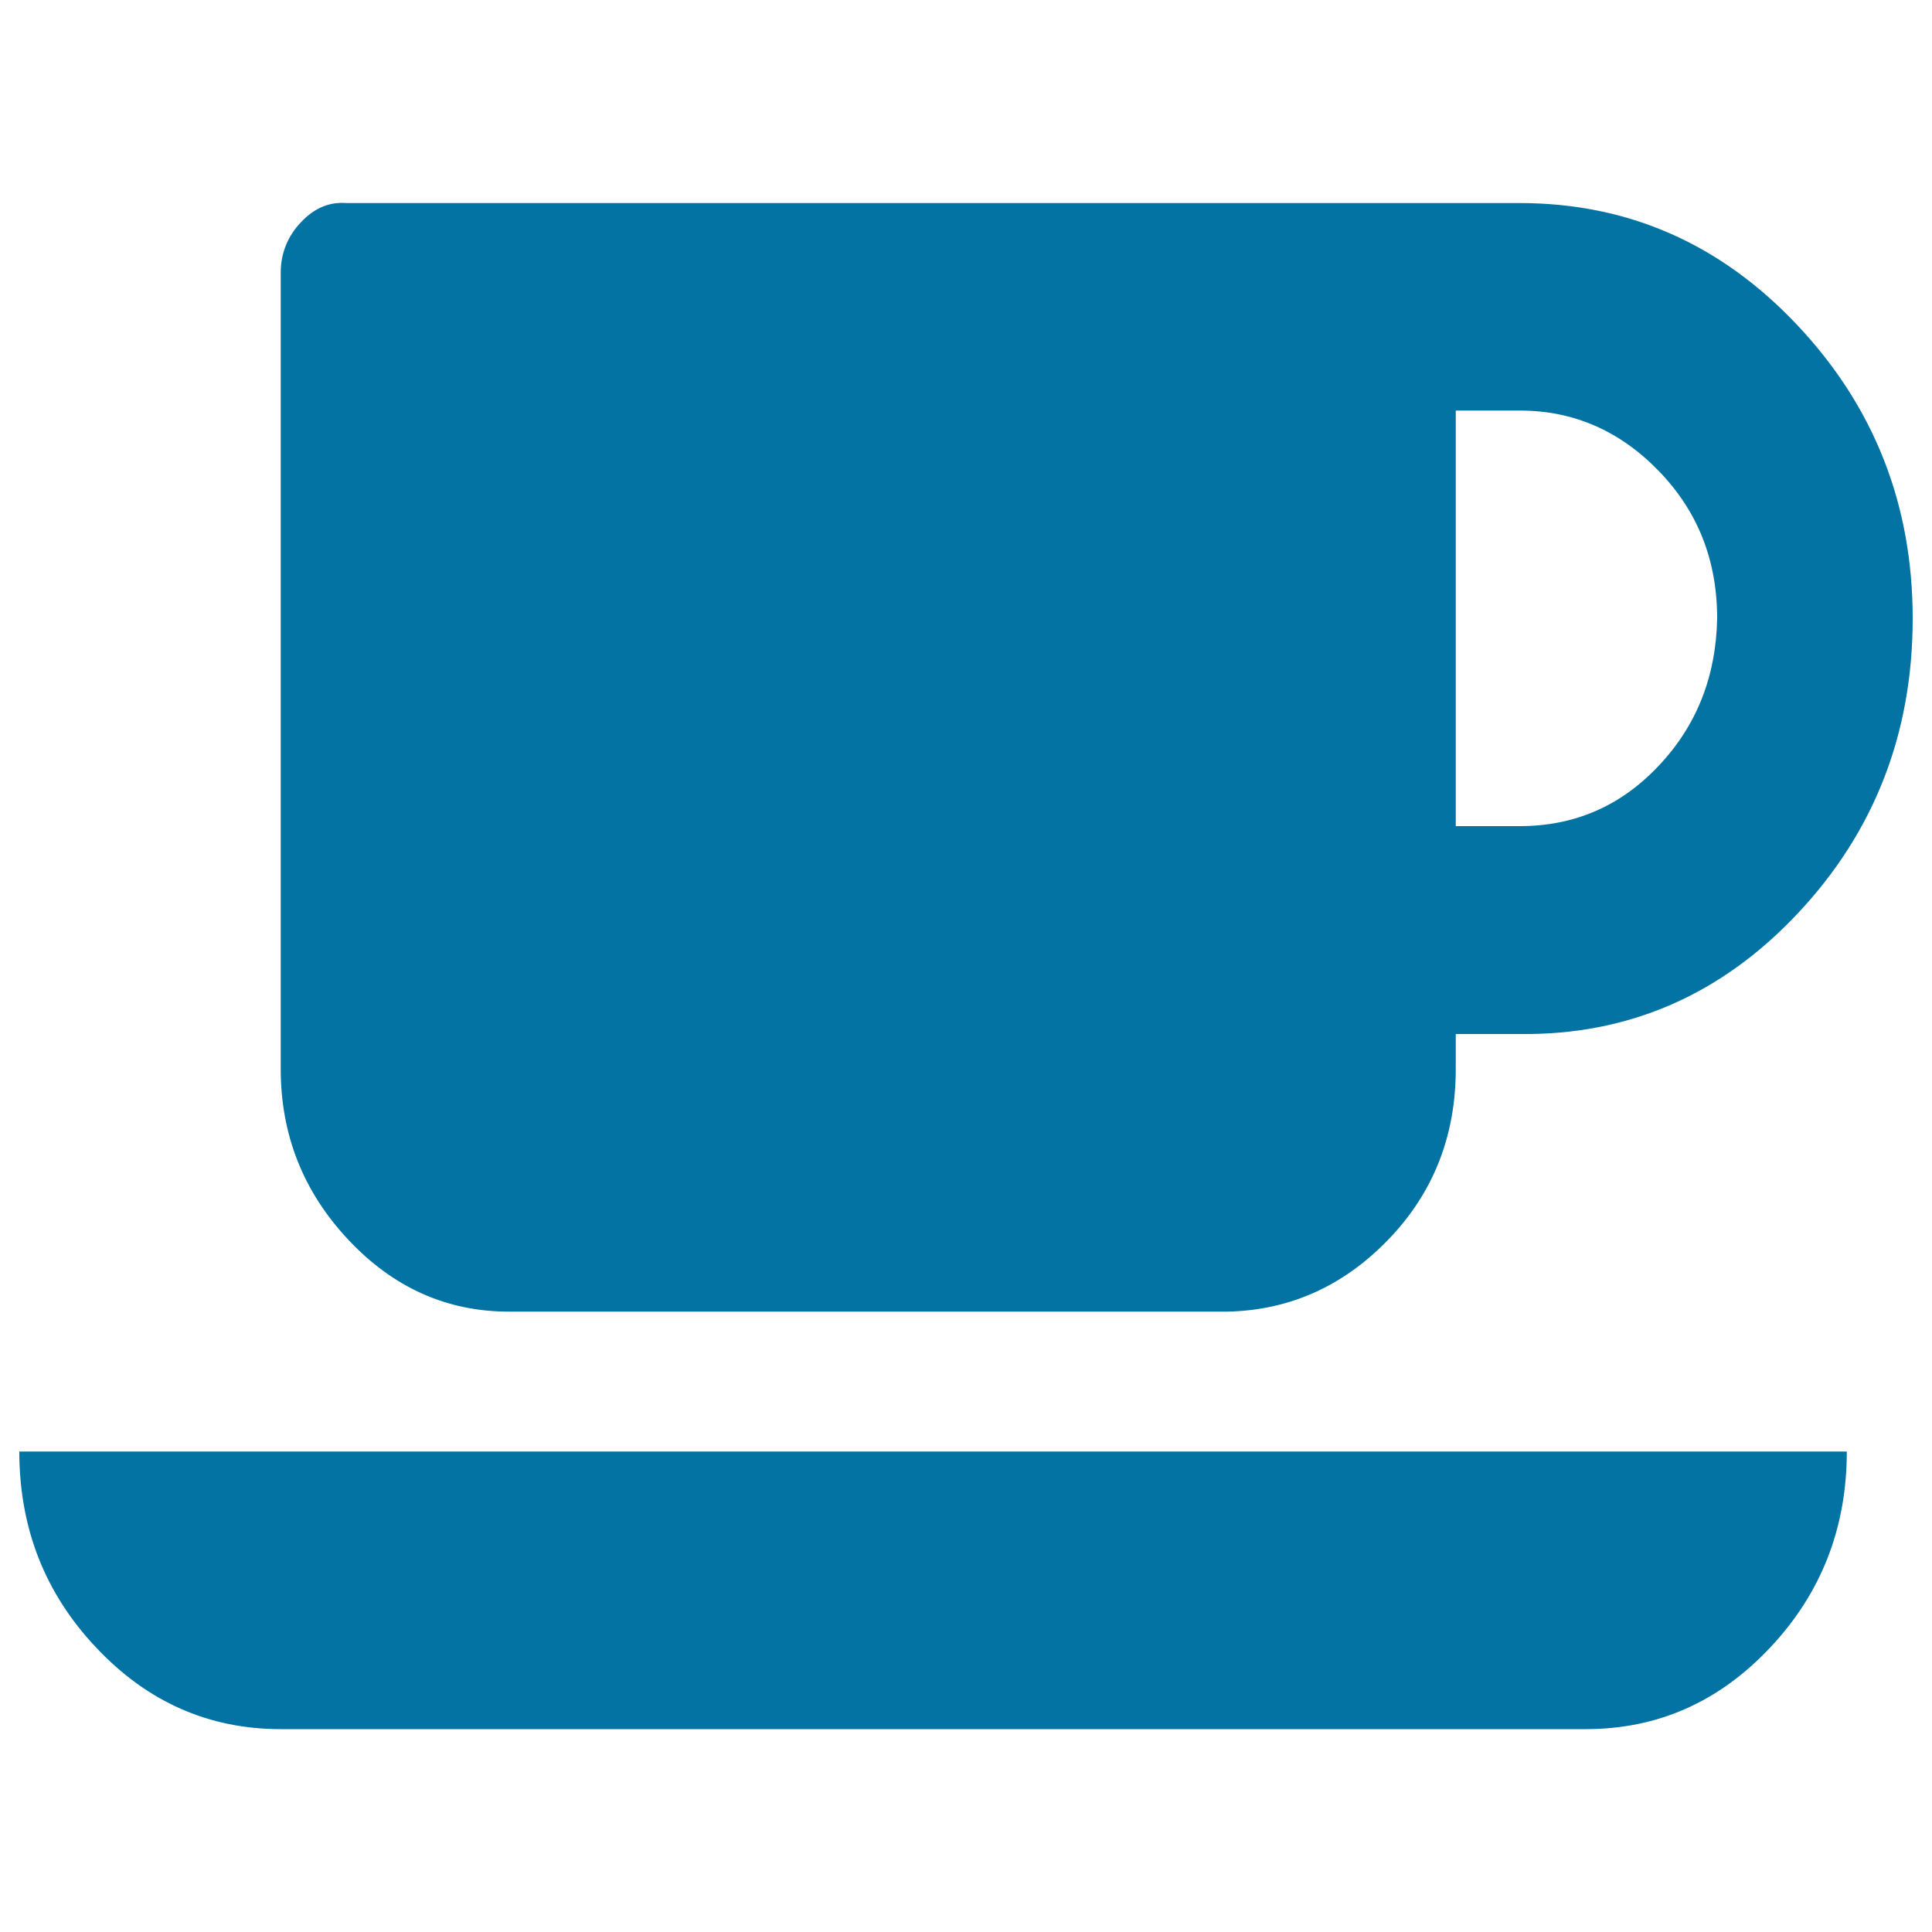
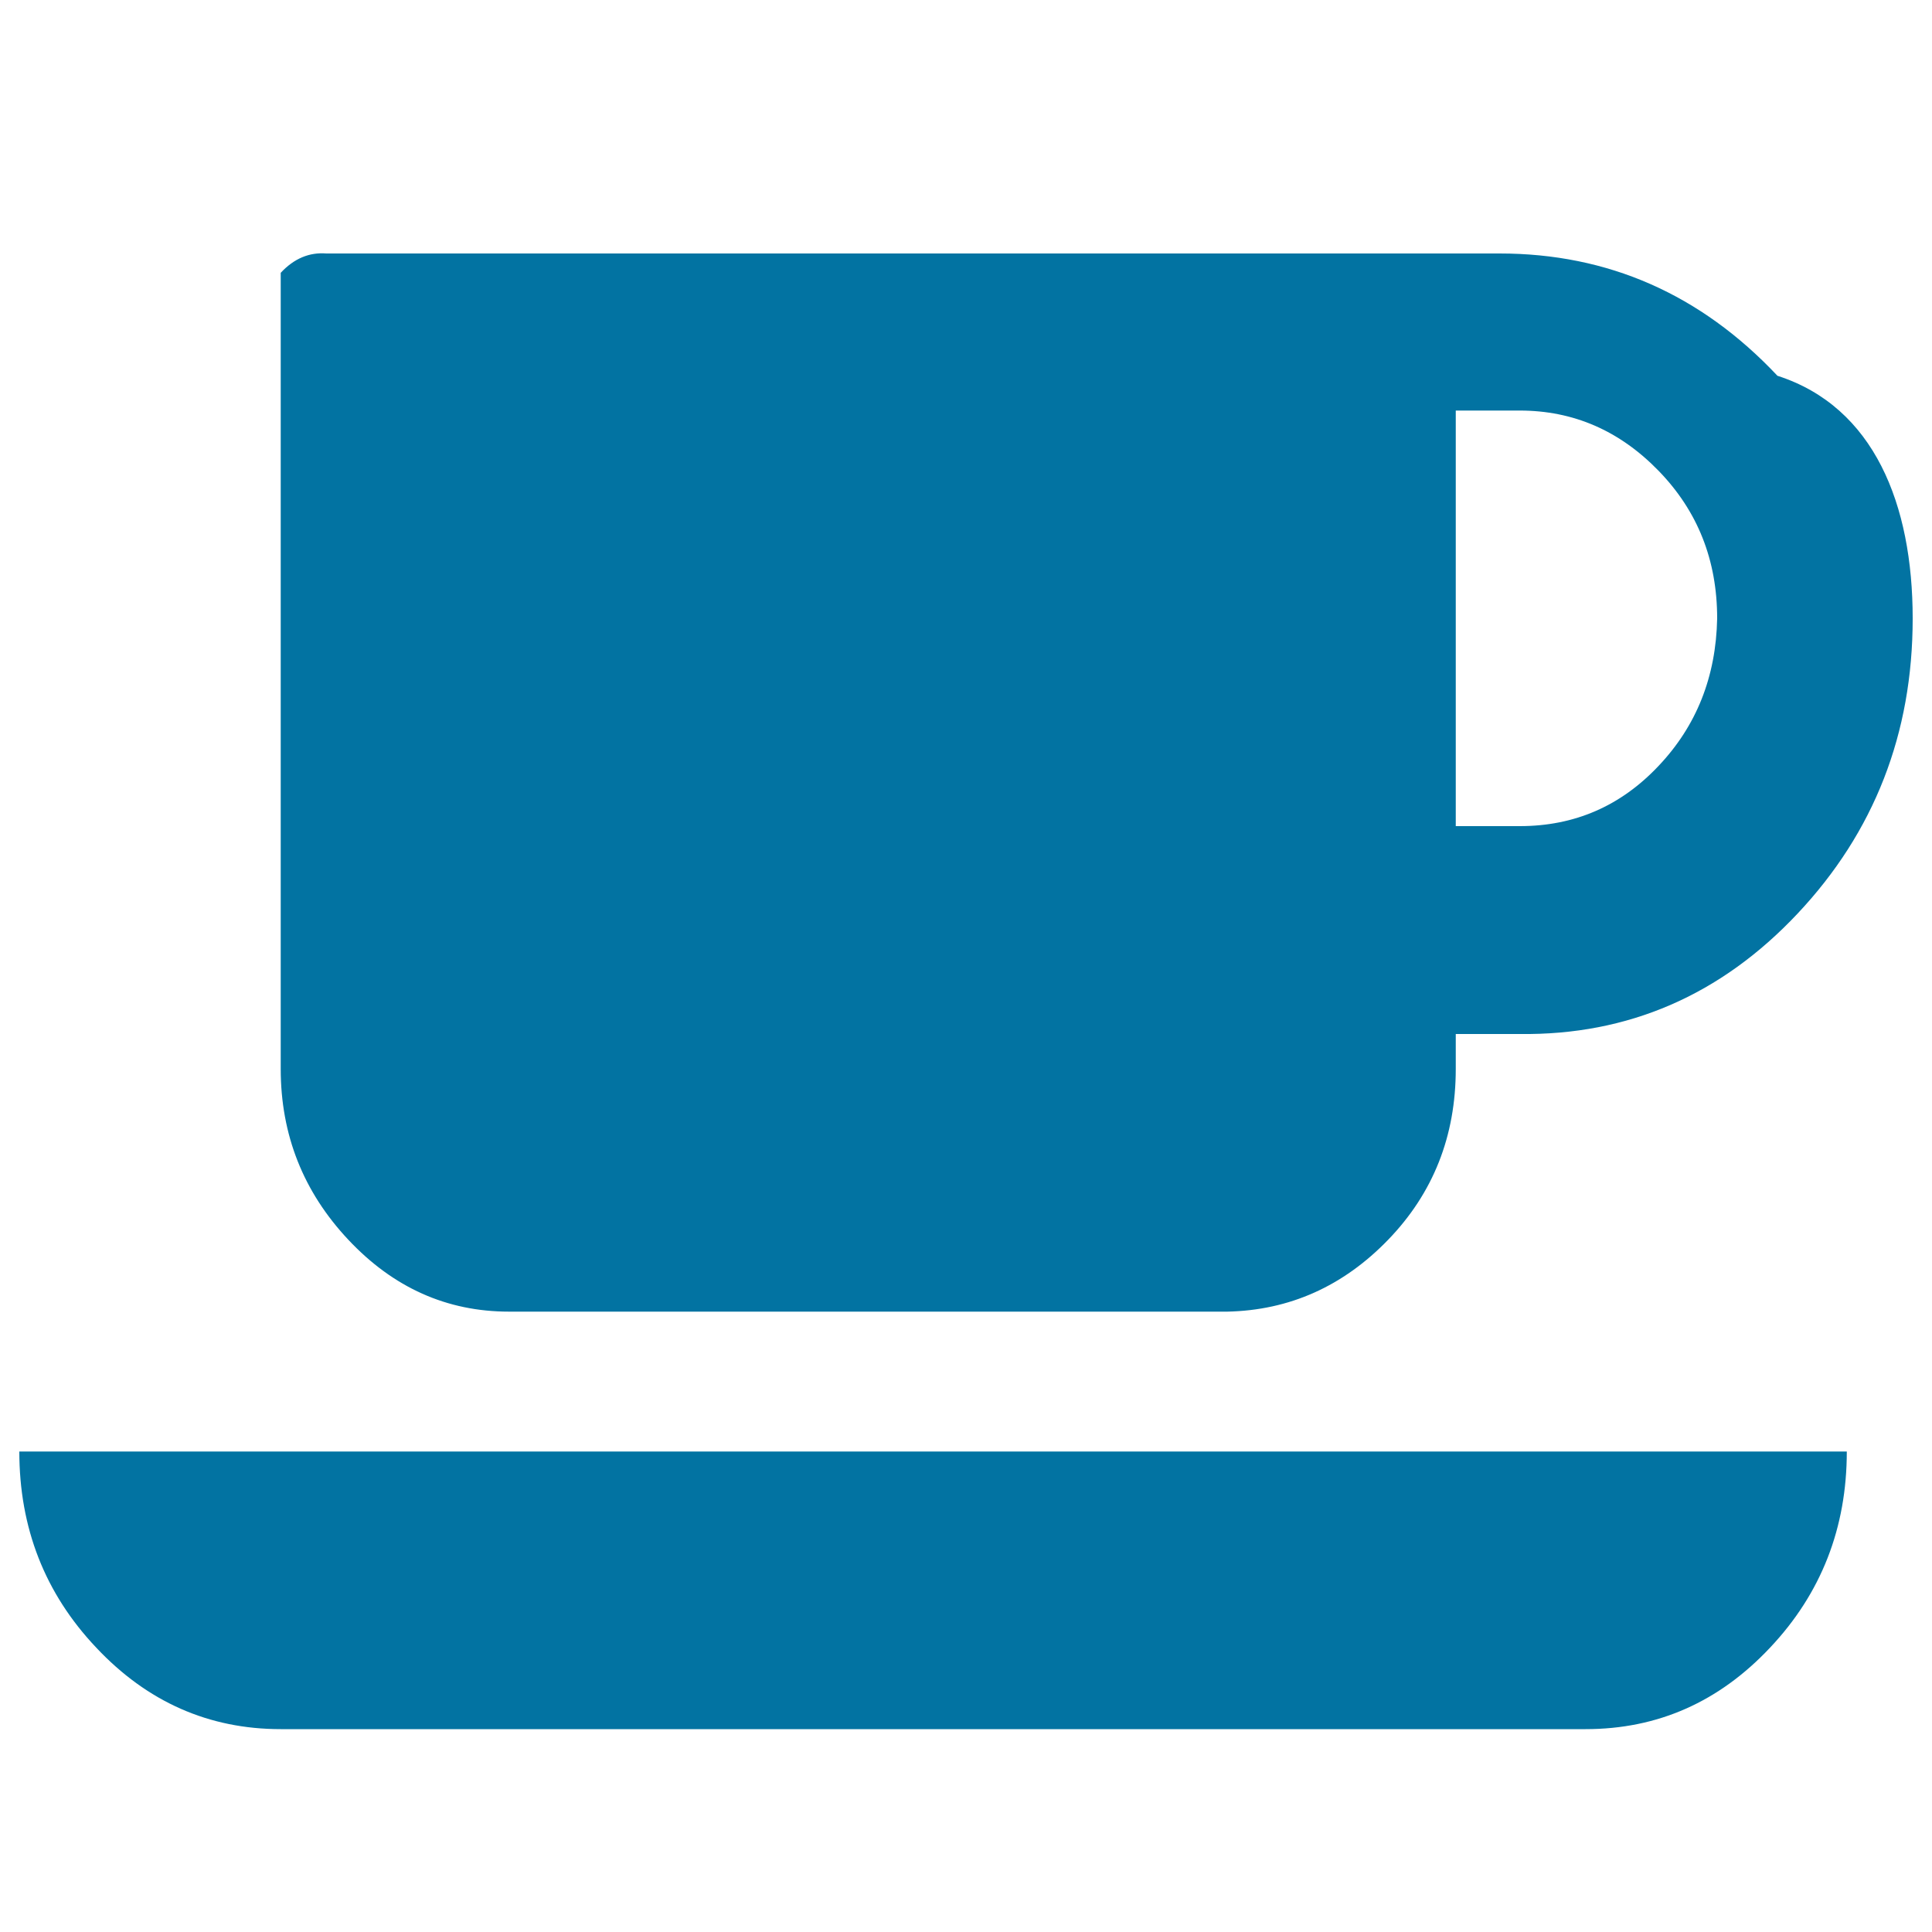
<svg xmlns="http://www.w3.org/2000/svg" viewBox="0 0 1000 1000" style="fill:#0273a2">
  <title>Coffee SVG icon</title>
-   <path d="M888.8,320.1c0-30.2-10.1-55.6-30.3-76.4s-44.1-31.2-71.9-31.2h-33.1v215.1h33.1c28.4,0,52.3-10.4,71.9-31.2C878.1,375.7,888.2,350.3,888.8,320.1z M10,751.3h945.9c0,39.5-13.2,73.4-39.7,101.5C889.7,881,857.9,895,820.7,895H145.3c-37.2,0-69.1-14.1-95.5-42.2C23.2,824.7,10,790.8,10,751.3L10,751.3z M990,320.1c0,59.6-19.9,110.6-59.6,152.8c-39.7,42.2-87.7,63-143.8,62.3h-33.1v18.1c0,34.8-11.7,64.3-35,88.4c-23.3,24.1-51.1,36.5-83.2,37.2H263.5c-32.2,0-59.9-12.4-83.2-37.2c-23.3-24.8-35-54.3-35-88.4V141.2c0-10,3.5-18.8,10.4-26.1c6.9-7.4,14.8-10.7,23.6-10h607.3c56.1,0,104.1,21.1,143.8,63.3C970.1,210.6,990,261.2,990,320.1z" />
+   <path d="M888.8,320.1c0-30.2-10.1-55.6-30.3-76.4s-44.1-31.2-71.9-31.2h-33.1v215.1h33.1c28.4,0,52.3-10.4,71.9-31.2C878.1,375.7,888.2,350.3,888.8,320.1z M10,751.3h945.9c0,39.5-13.2,73.4-39.7,101.5C889.7,881,857.9,895,820.7,895H145.3c-37.2,0-69.1-14.1-95.5-42.2C23.2,824.7,10,790.8,10,751.3L10,751.3z M990,320.1c0,59.6-19.9,110.6-59.6,152.8c-39.7,42.2-87.7,63-143.8,62.3h-33.1v18.1c0,34.8-11.7,64.3-35,88.4c-23.3,24.1-51.1,36.5-83.2,37.2H263.5c-32.2,0-59.9-12.4-83.2-37.2c-23.3-24.8-35-54.3-35-88.4V141.2c6.9-7.4,14.8-10.7,23.6-10h607.3c56.1,0,104.1,21.1,143.8,63.3C970.1,210.6,990,261.2,990,320.1z" />
</svg>